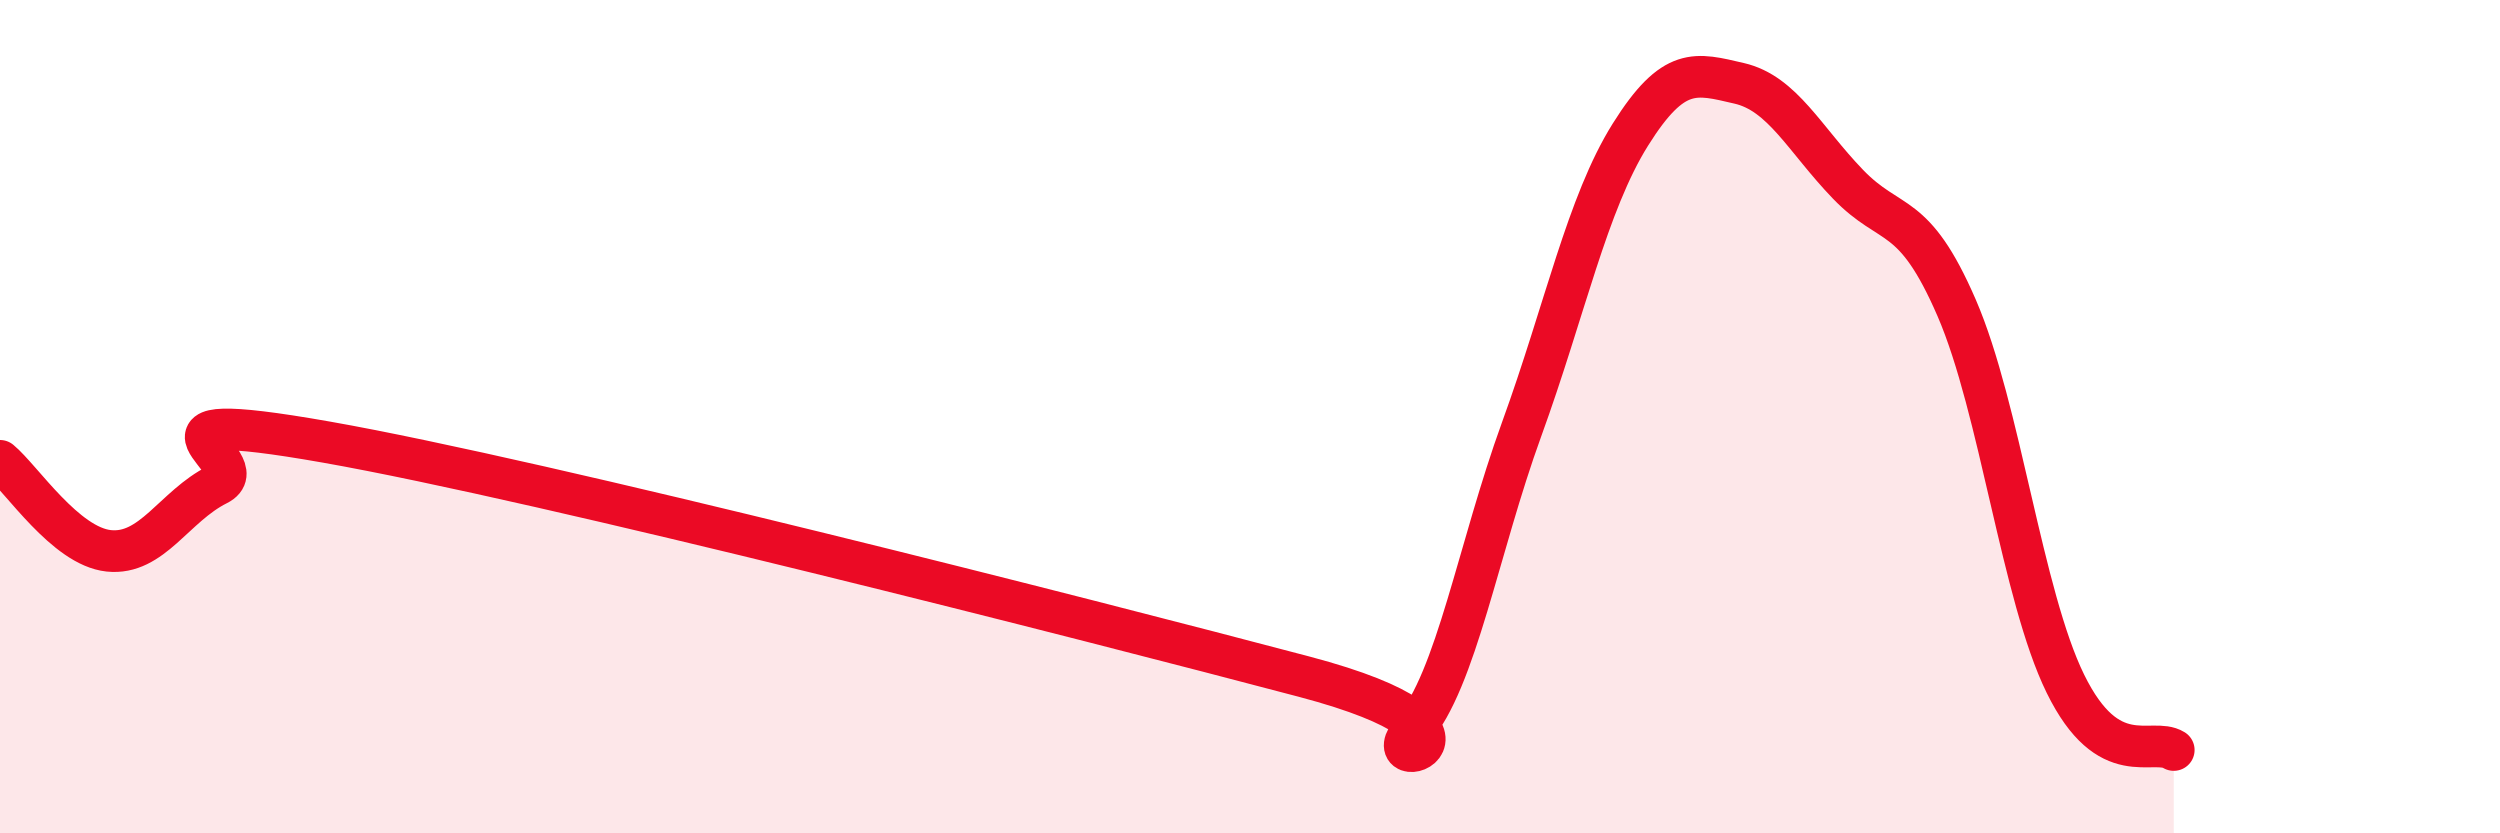
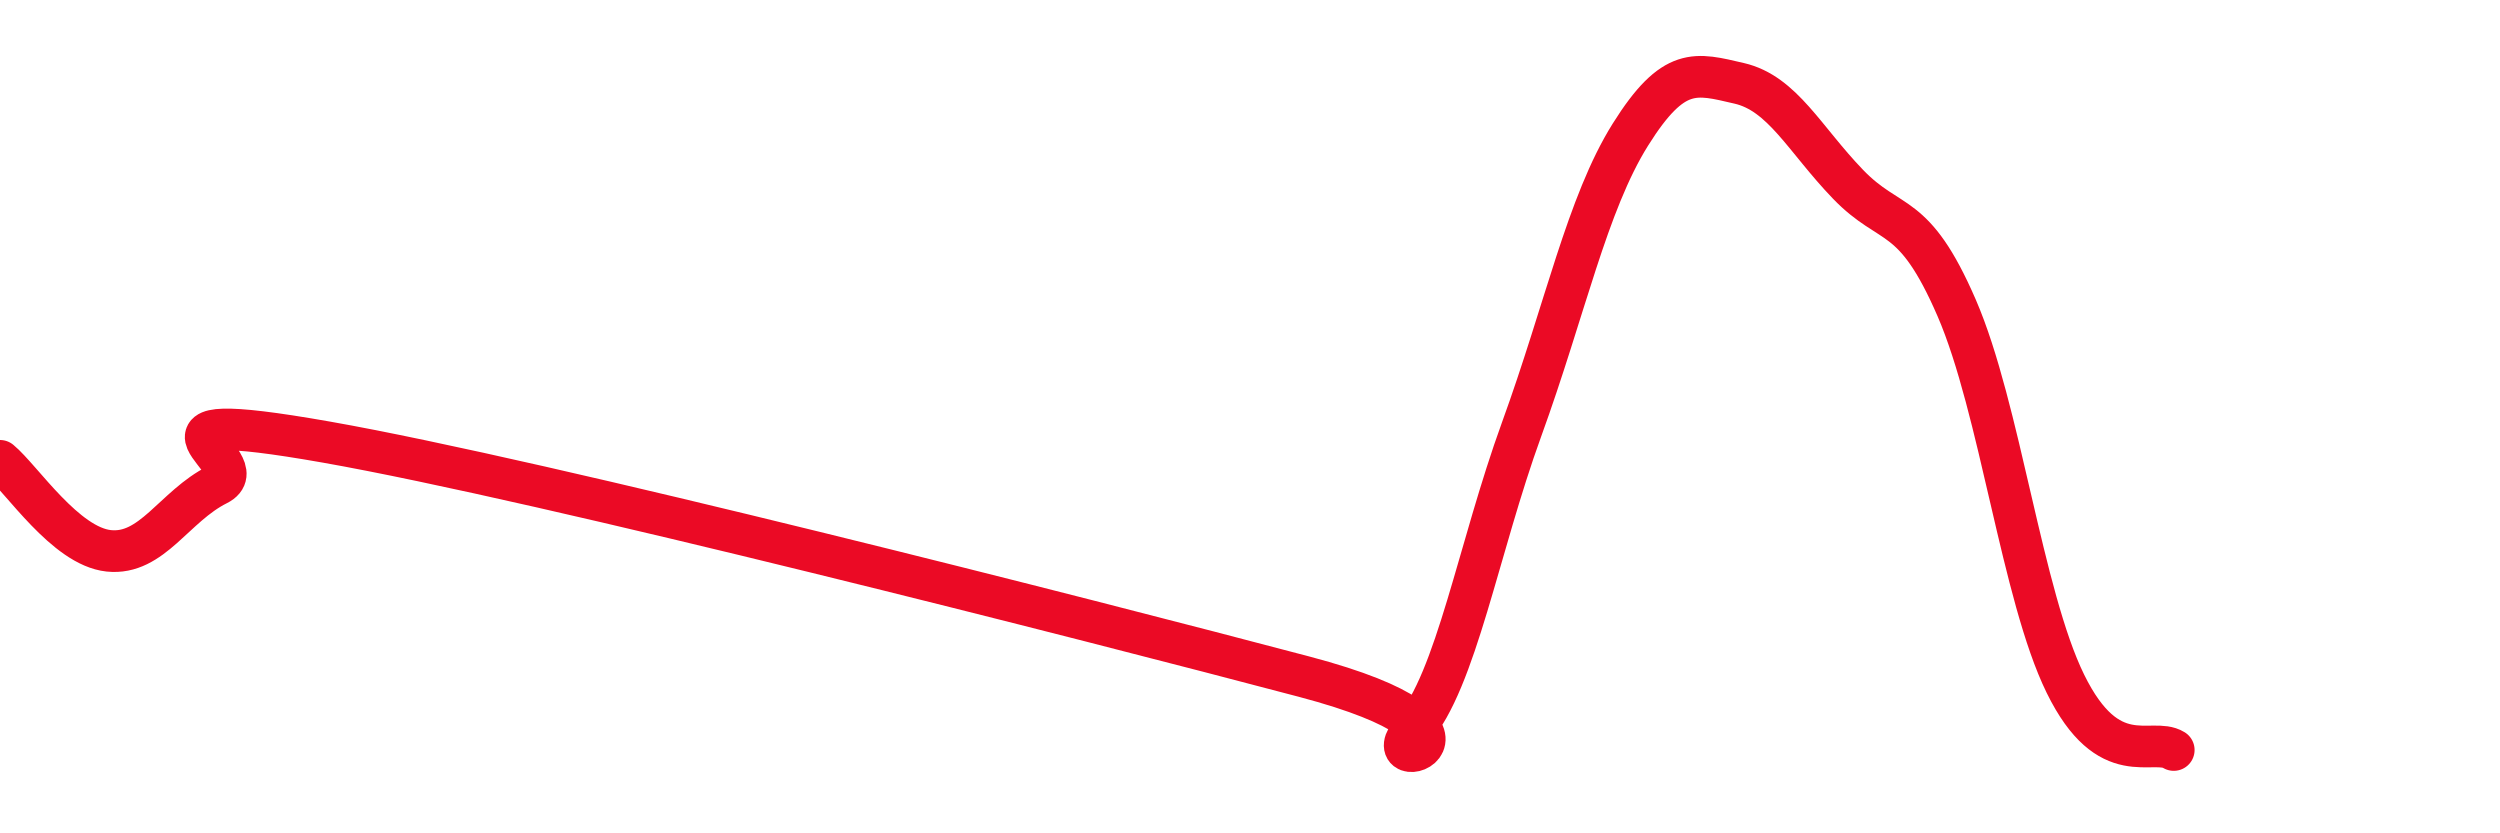
<svg xmlns="http://www.w3.org/2000/svg" width="60" height="20" viewBox="0 0 60 20">
-   <path d="M 0,11.06 C 0.52,11.49 1.57,13.11 2.61,13.22 C 3.65,13.33 4.18,12.15 5.22,11.63 C 6.26,11.11 2.61,9.69 7.83,10.61 C 13.05,11.53 26.08,14.86 31.3,16.24 C 36.52,17.62 32.87,18.71 33.91,17.52 C 34.95,16.33 35.48,13.16 36.52,10.3 C 37.56,7.44 38.09,4.89 39.13,3.23 C 40.17,1.57 40.7,1.76 41.74,2 C 42.78,2.24 43.31,3.34 44.35,4.42 C 45.39,5.5 45.92,4.99 46.96,7.39 C 48,9.79 48.53,14.29 49.57,16.41 C 50.61,18.53 51.65,17.68 52.17,18L52.17 20L0 20Z" fill="#EB0A25" opacity="0.1" stroke-linecap="round" stroke-linejoin="round" />
  <path d="M 0,11.06 C 0.52,11.49 1.57,13.11 2.61,13.22 C 3.65,13.33 4.18,12.15 5.22,11.63 C 6.26,11.11 2.61,9.69 7.83,10.61 C 13.05,11.53 26.08,14.86 31.3,16.24 C 36.52,17.62 32.87,18.71 33.91,17.52 C 34.95,16.33 35.48,13.16 36.52,10.3 C 37.56,7.44 38.09,4.89 39.13,3.23 C 40.17,1.57 40.7,1.76 41.74,2 C 42.78,2.24 43.31,3.34 44.35,4.42 C 45.39,5.5 45.92,4.99 46.96,7.39 C 48,9.79 48.53,14.29 49.57,16.41 C 50.61,18.53 51.65,17.68 52.17,18" stroke="#EB0A25" stroke-width="1" fill="none" stroke-linecap="round" stroke-linejoin="round" />
</svg>